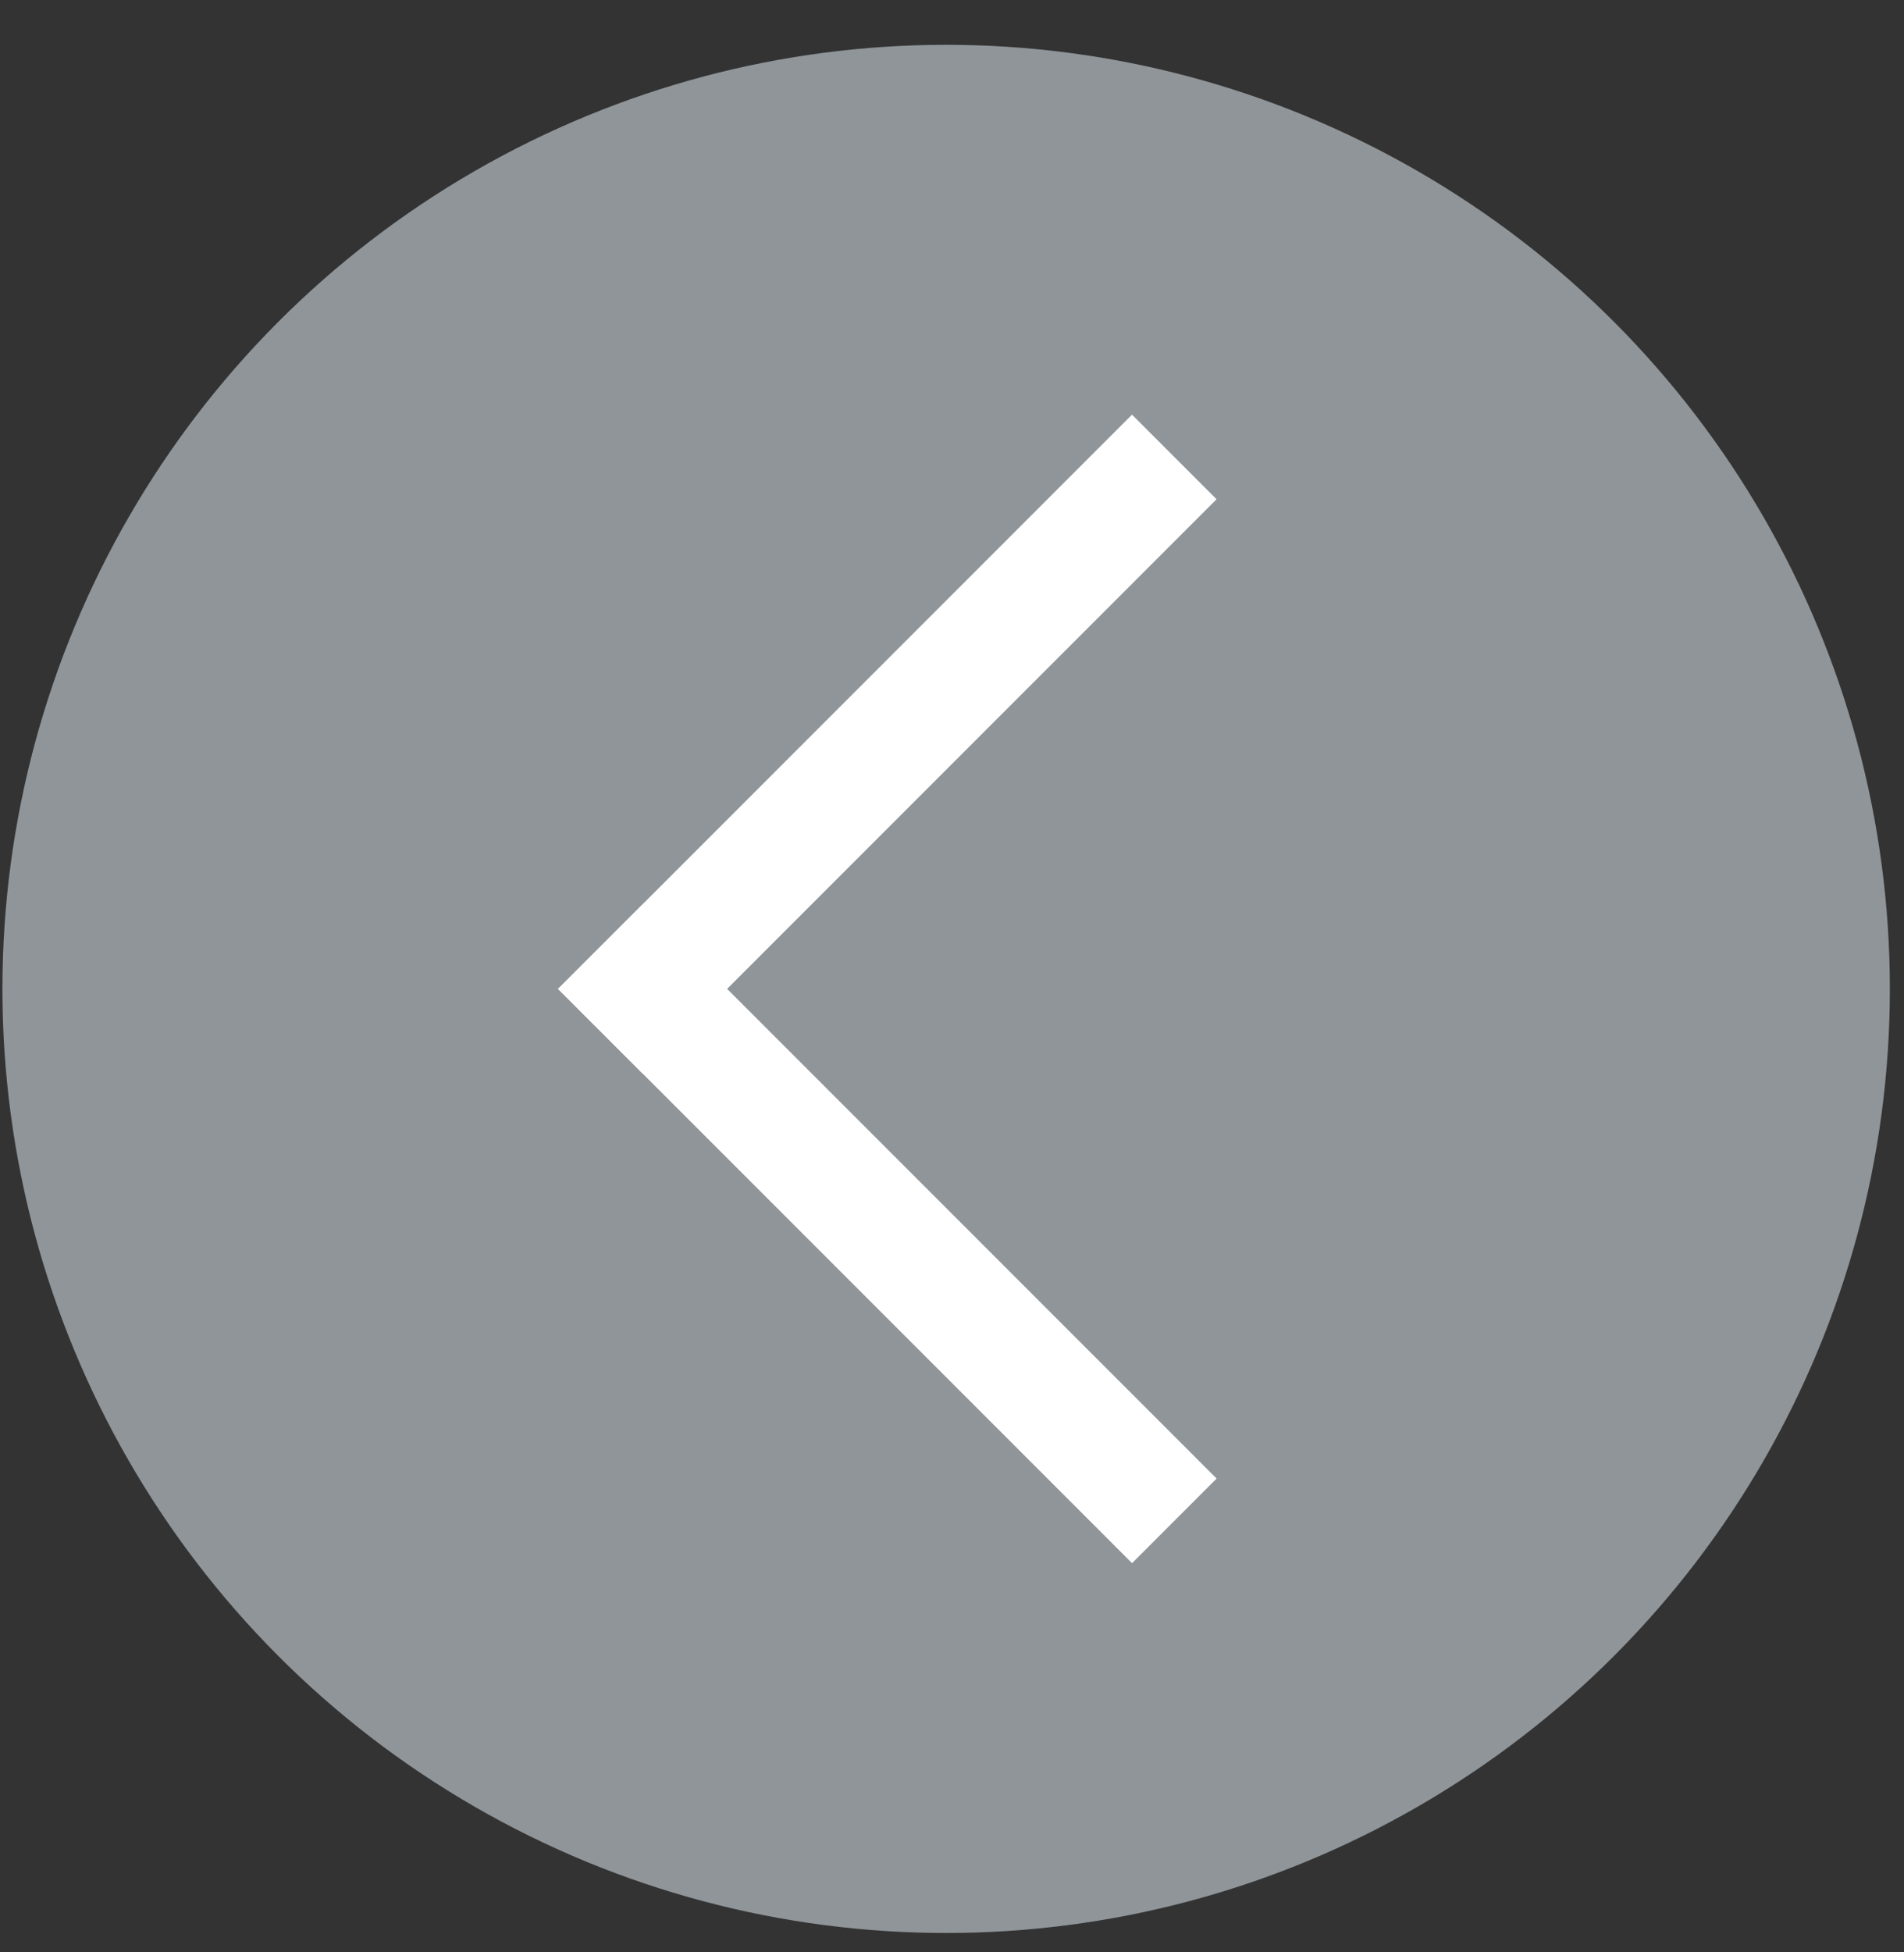
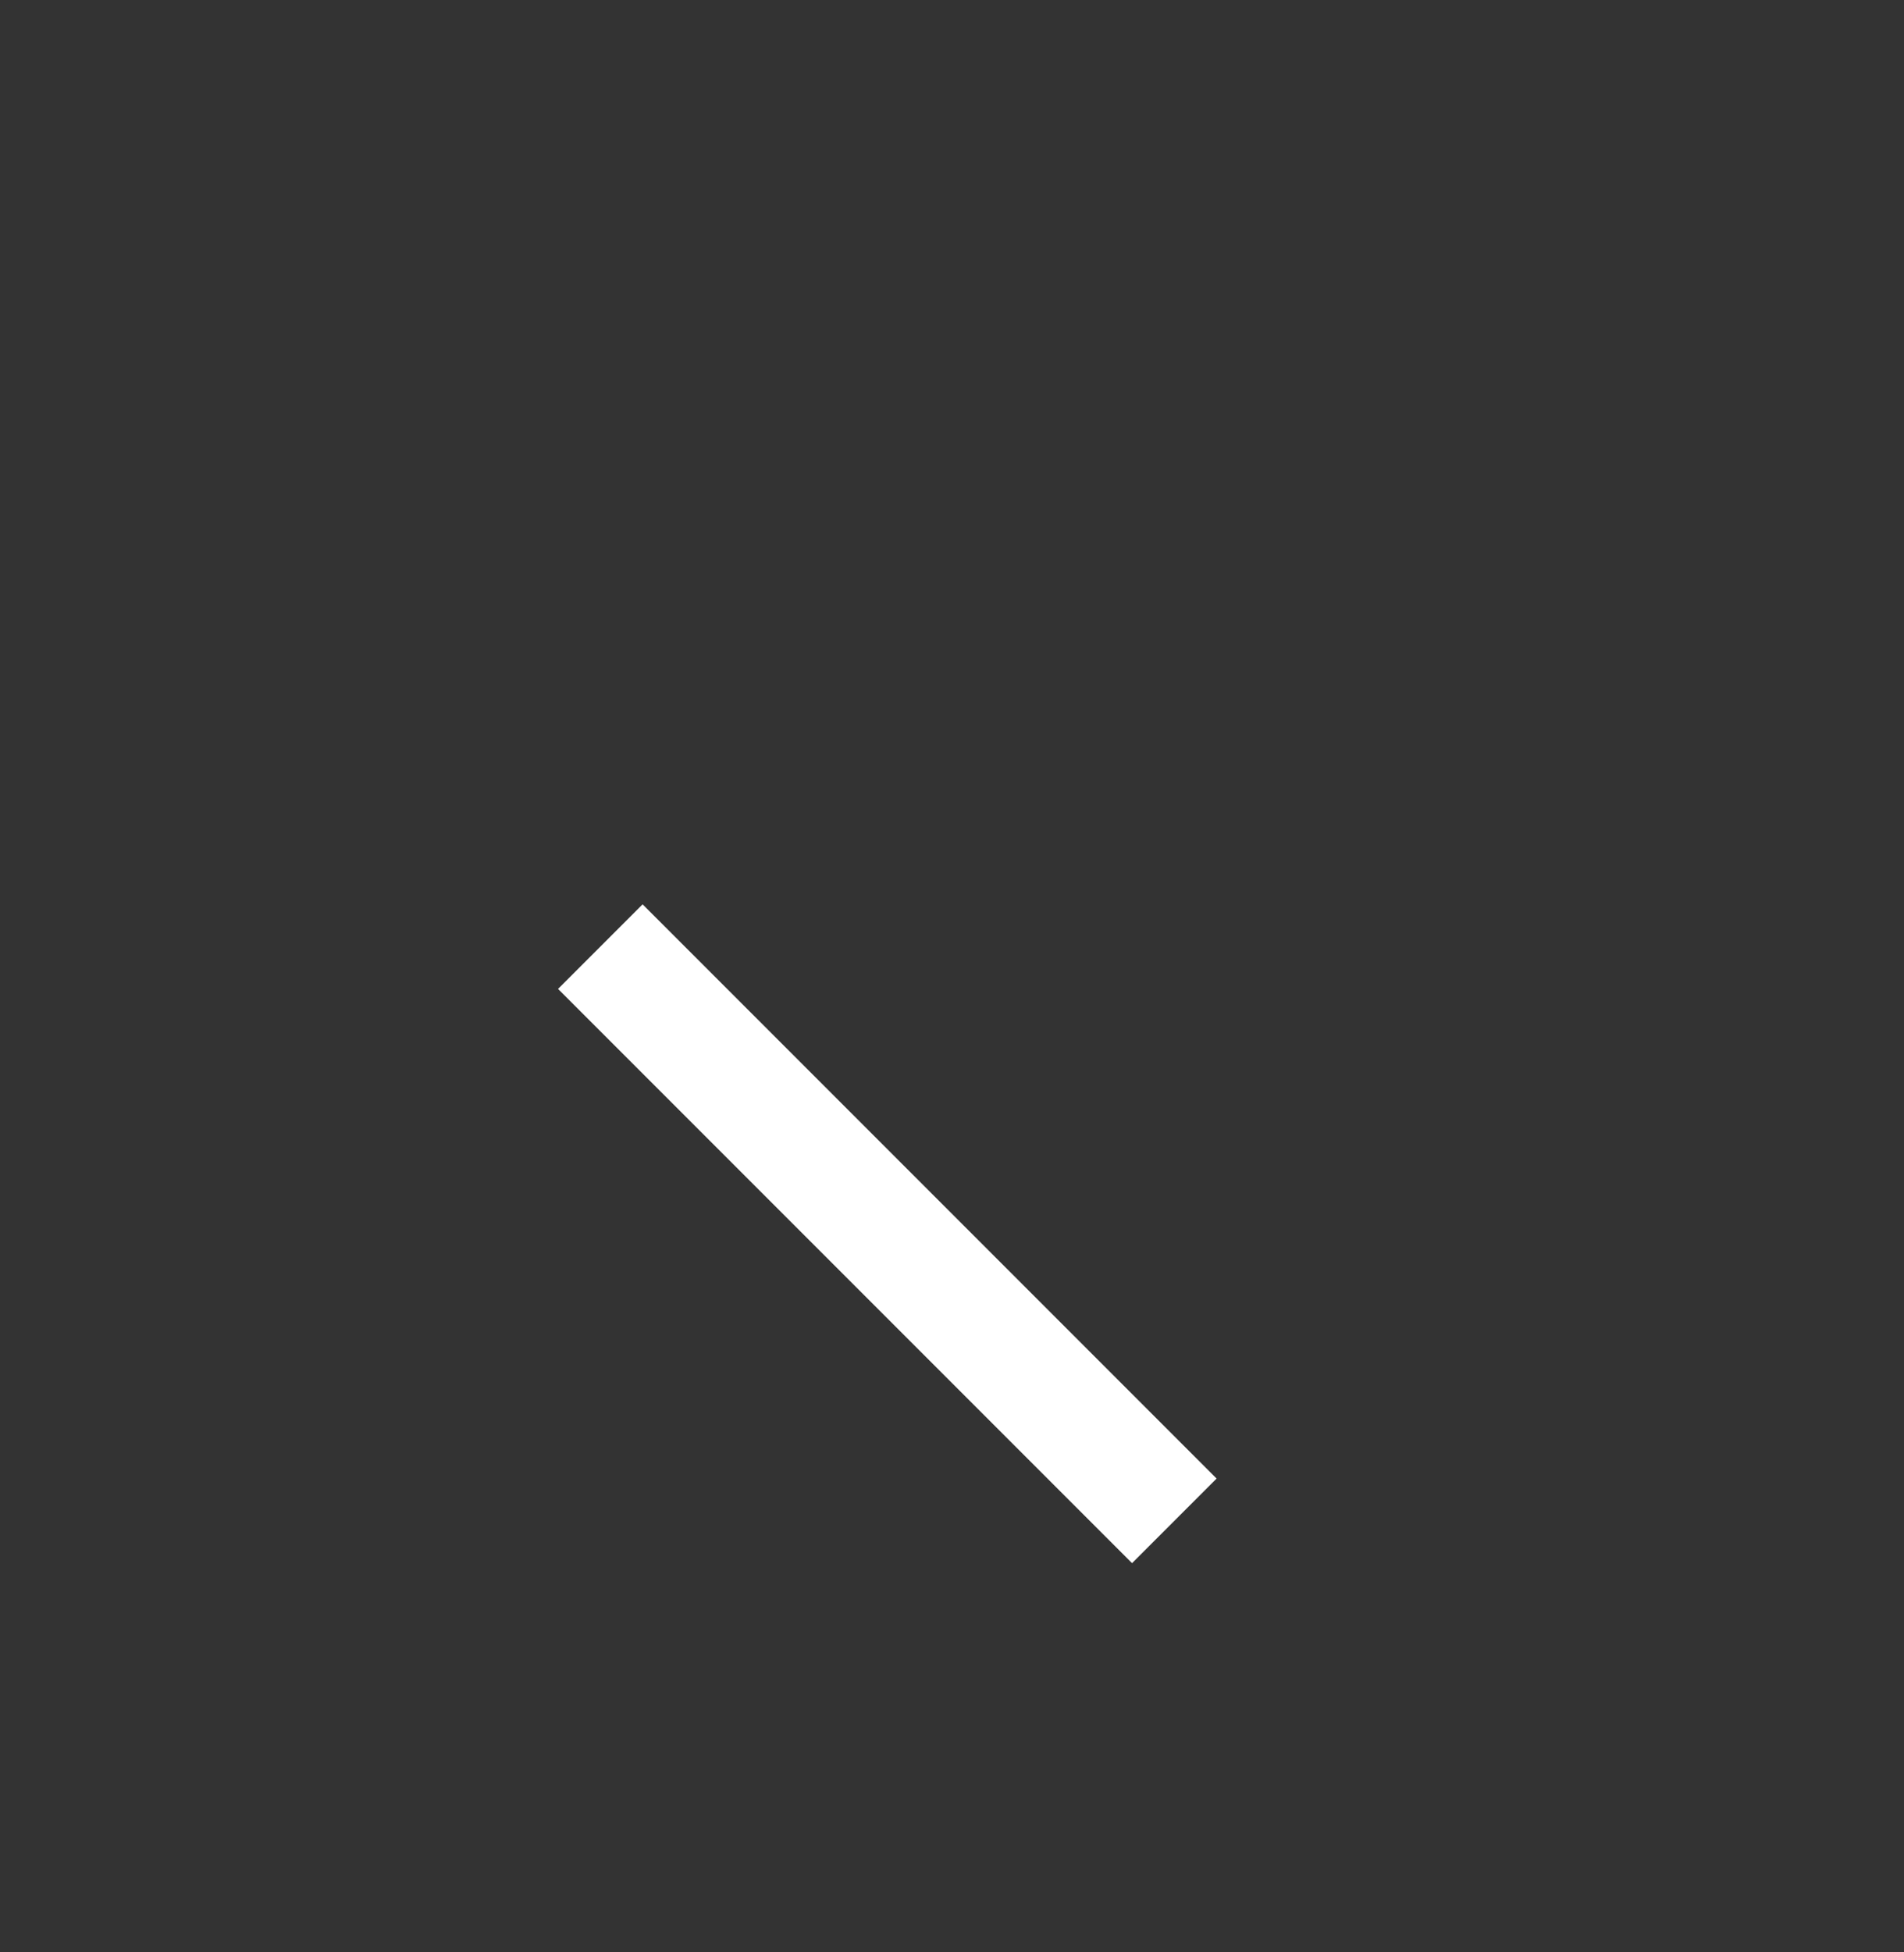
<svg xmlns="http://www.w3.org/2000/svg" width="40" height="41" viewBox="0 0 40 41" fill="none">
  <rect x="0" y="0" width="40" height="41" fill="#333333" stroke="none" />
-   <circle opacity="0.5" cx="19.877" cy="20.767" r="19.826" fill="#EDF8FF" />
-   <rect x="23.782" y="8.708" width="2.512" height="17.054" transform="rotate(45 23.782 8.708)" fill="white" />
  <rect x="25.559" y="31.05" width="2.512" height="17.054" transform="rotate(135 25.559 31.05)" fill="white" />
</svg>